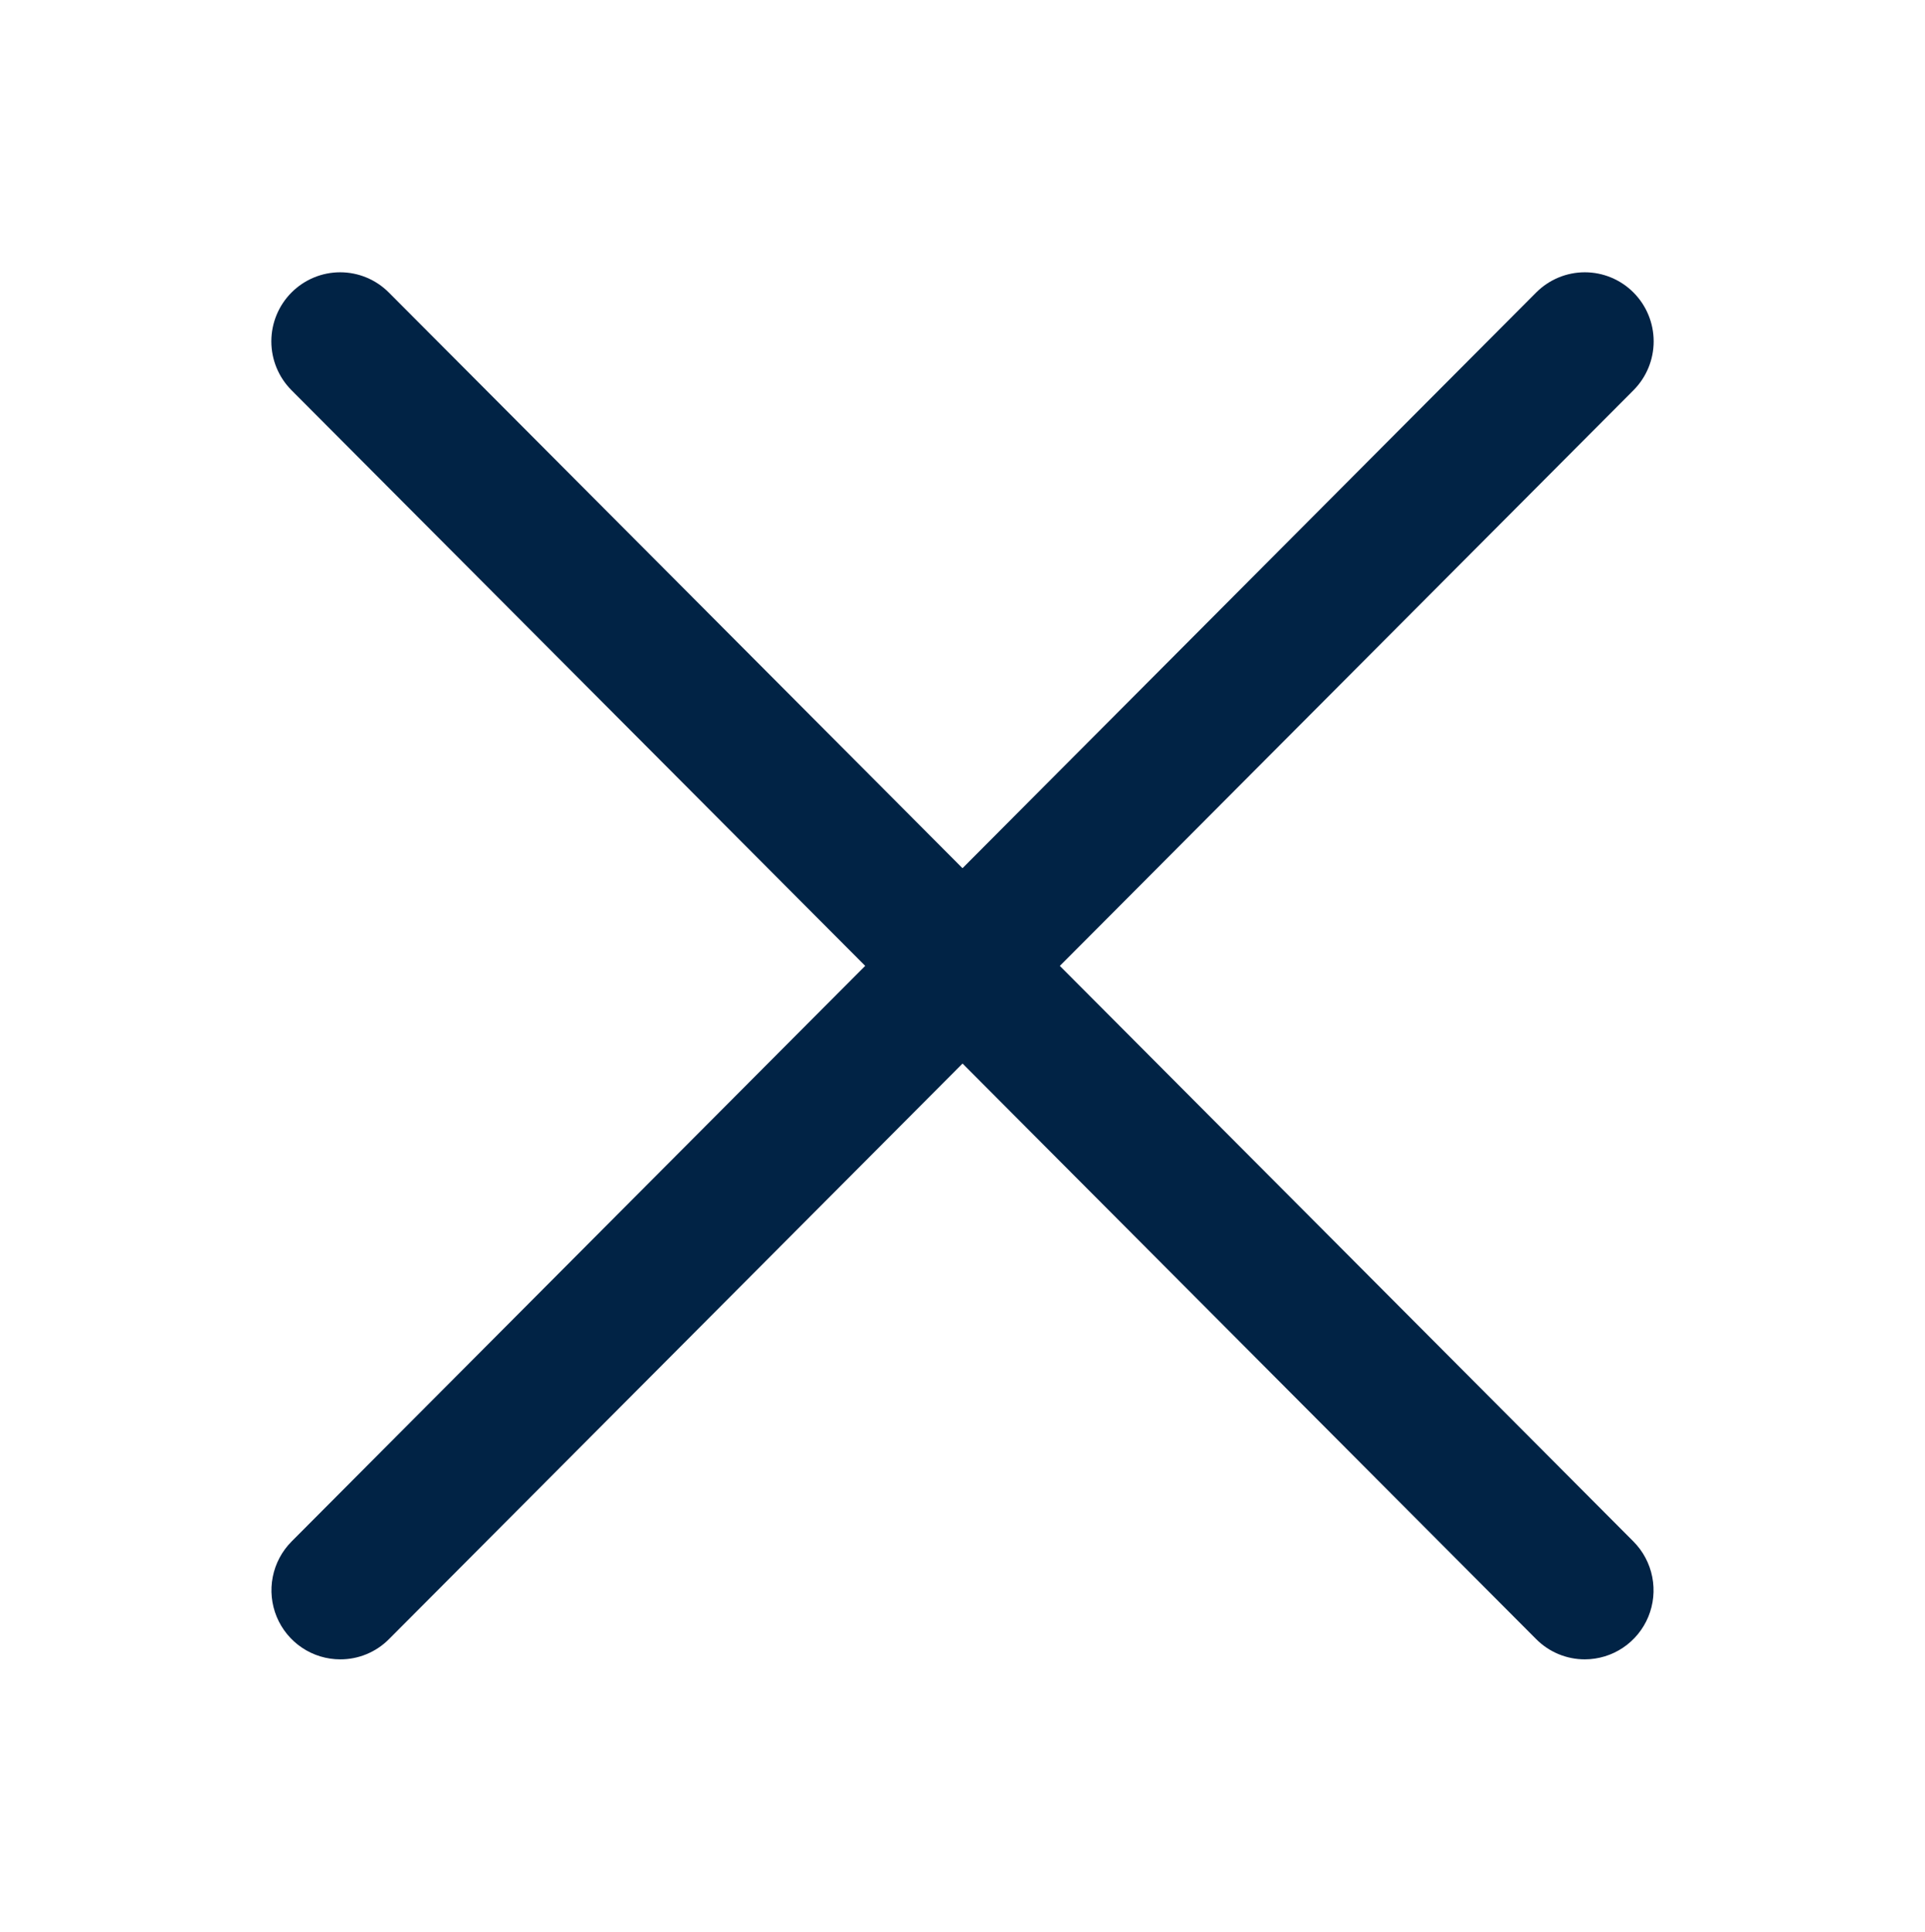
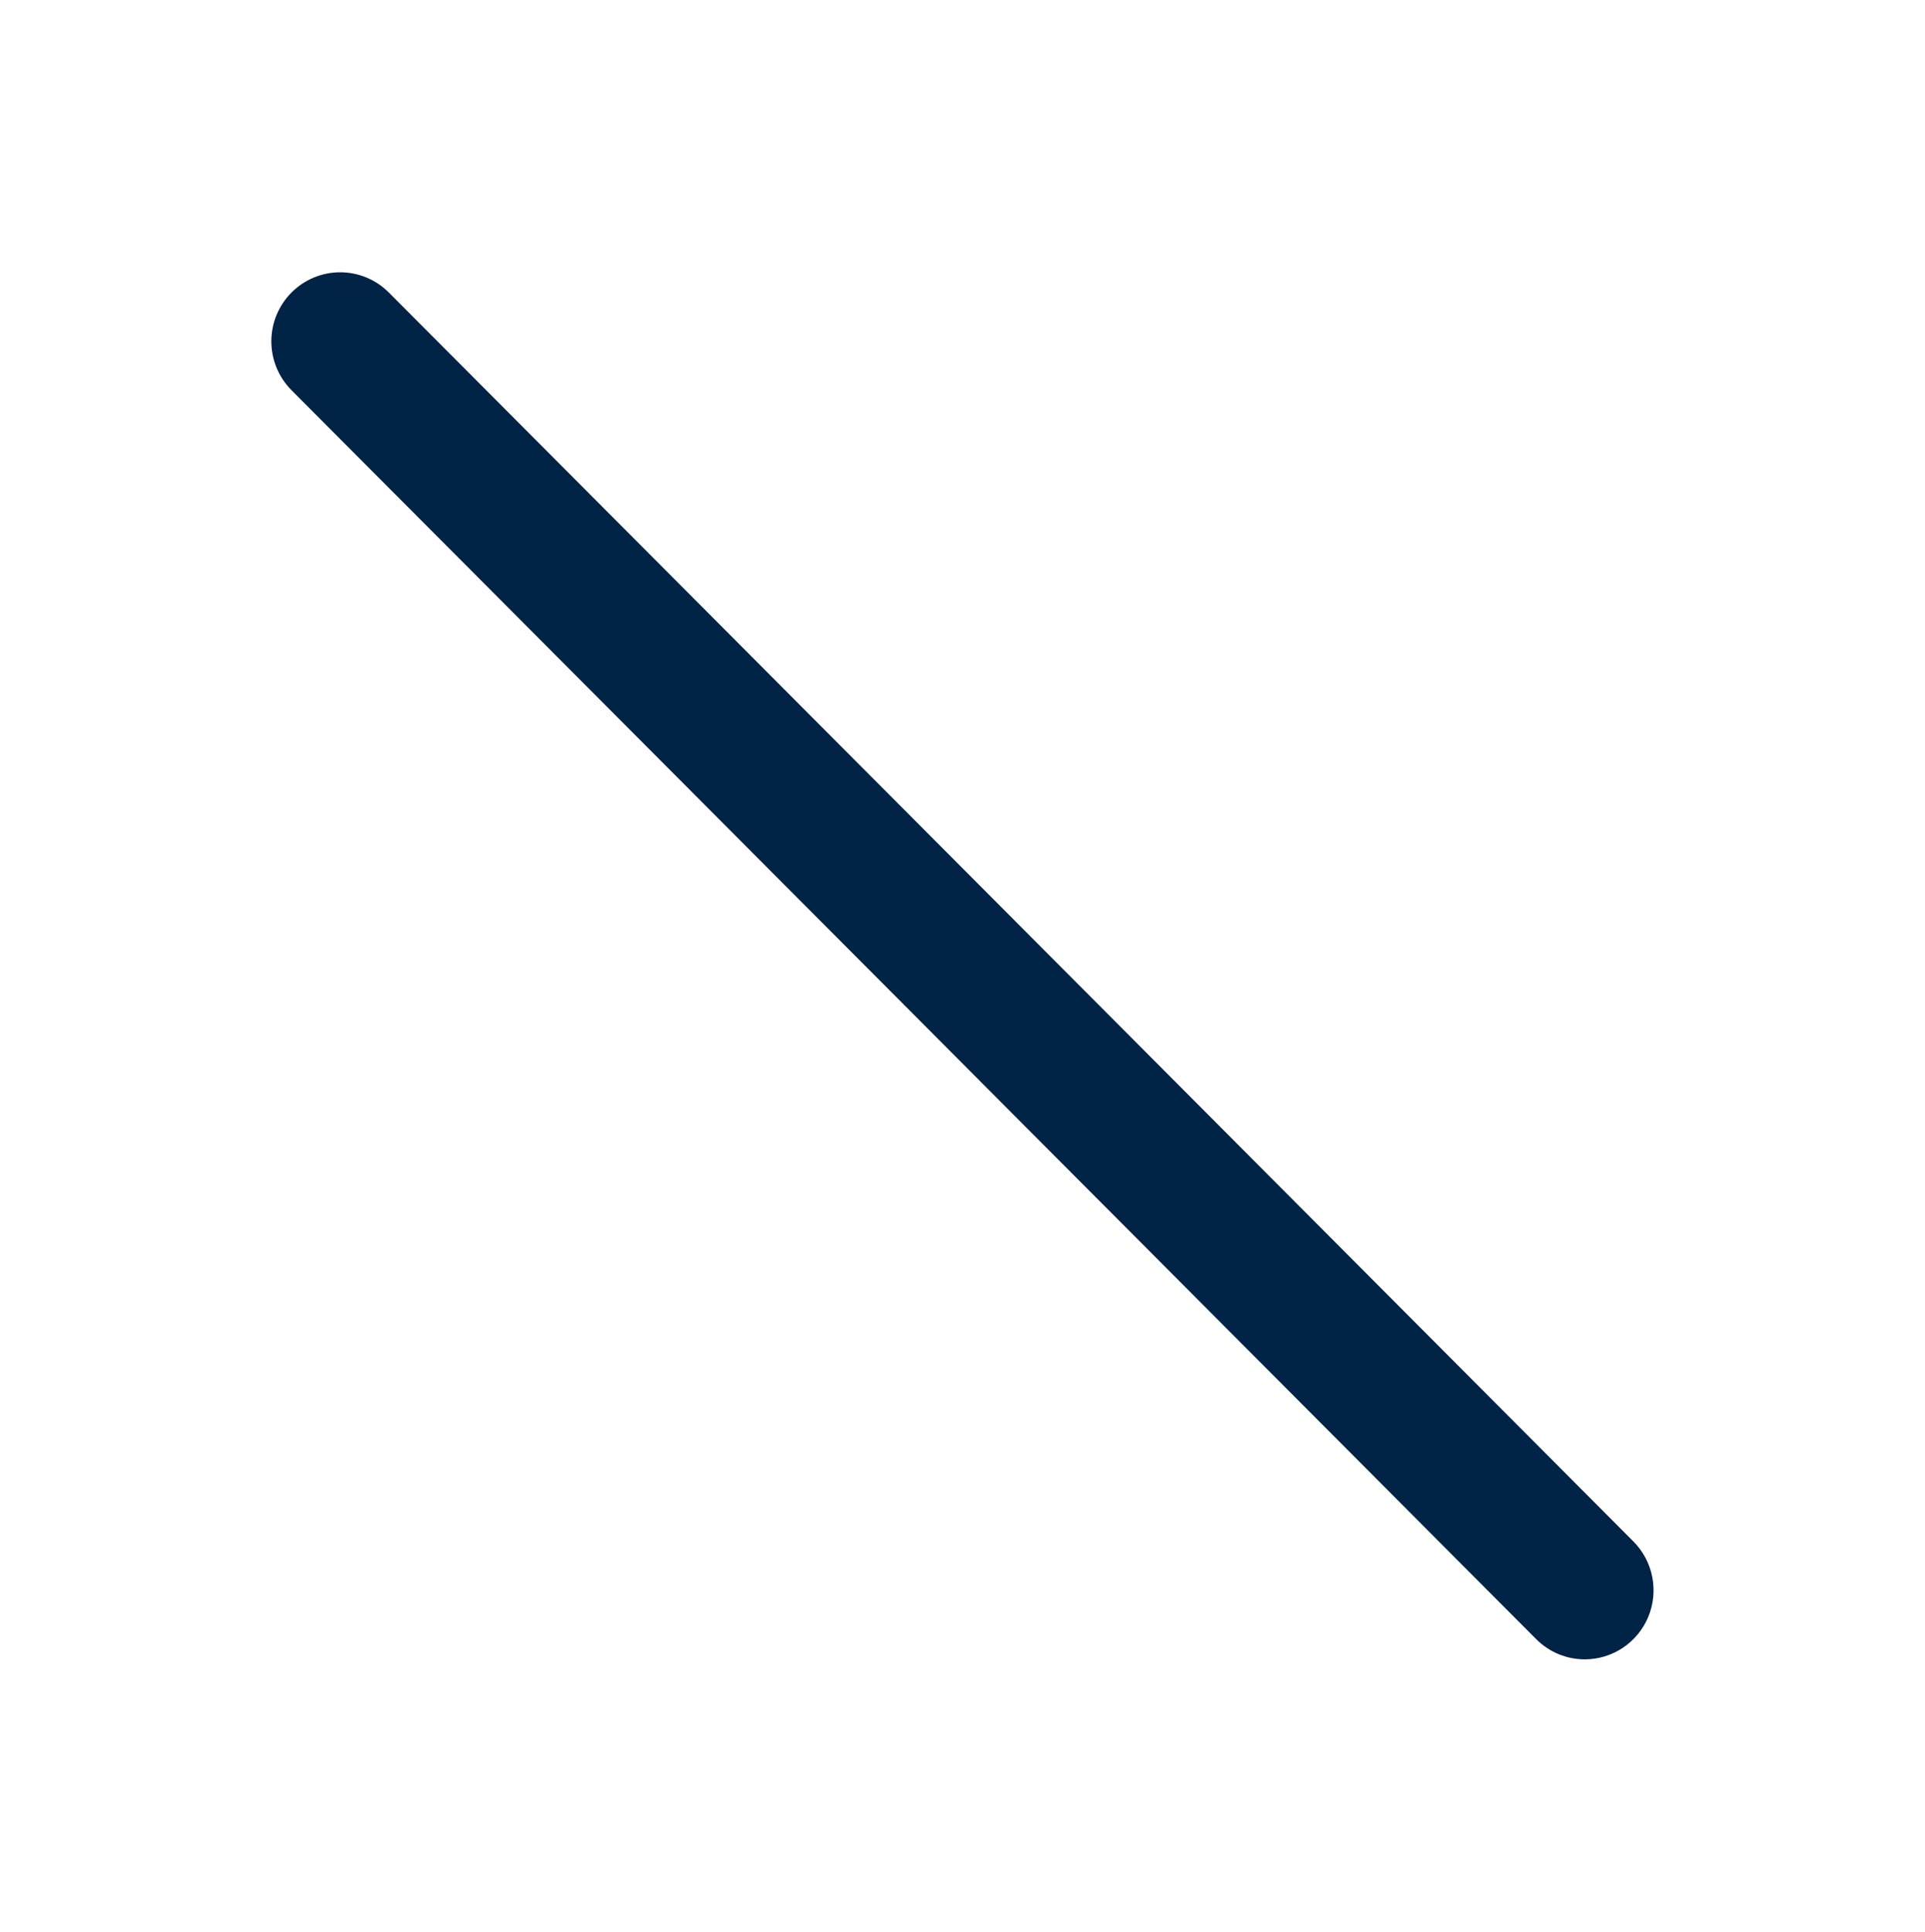
<svg xmlns="http://www.w3.org/2000/svg" width="286" height="287" viewBox="0 0 286 287" fill="none">
  <path d="M235.451 246.524C234.109 246.524 232.78 246.259 231.54 245.742C230.3 245.226 229.175 244.469 228.227 243.515L43.308 57.973C41.39 56.048 40.312 53.438 40.312 50.716C40.312 47.994 41.39 45.384 43.308 43.459C45.226 41.534 47.827 40.453 50.54 40.453C53.252 40.453 55.853 41.534 57.771 43.459L242.691 229.025C244.116 230.46 245.085 232.286 245.477 234.274C245.869 236.261 245.666 238.32 244.894 240.192C244.121 242.063 242.814 243.663 241.136 244.79C239.459 245.917 237.486 246.52 235.467 246.524H235.451Z" fill="#012345" />
-   <path d="M50.549 246.524C48.529 246.524 46.554 245.923 44.874 244.797C43.194 243.671 41.884 242.071 41.109 240.199C40.335 238.327 40.13 236.266 40.522 234.278C40.913 232.289 41.883 230.461 43.309 229.025L228.229 43.459C230.147 41.534 232.748 40.453 235.46 40.453C238.173 40.453 240.774 41.534 242.692 43.459C244.61 45.384 245.688 47.994 245.688 50.716C245.688 53.438 244.61 56.048 242.692 57.973L57.773 243.539C56.824 244.489 55.697 245.242 54.457 245.754C53.218 246.266 51.89 246.528 50.549 246.524Z" fill="#012345" />
</svg>